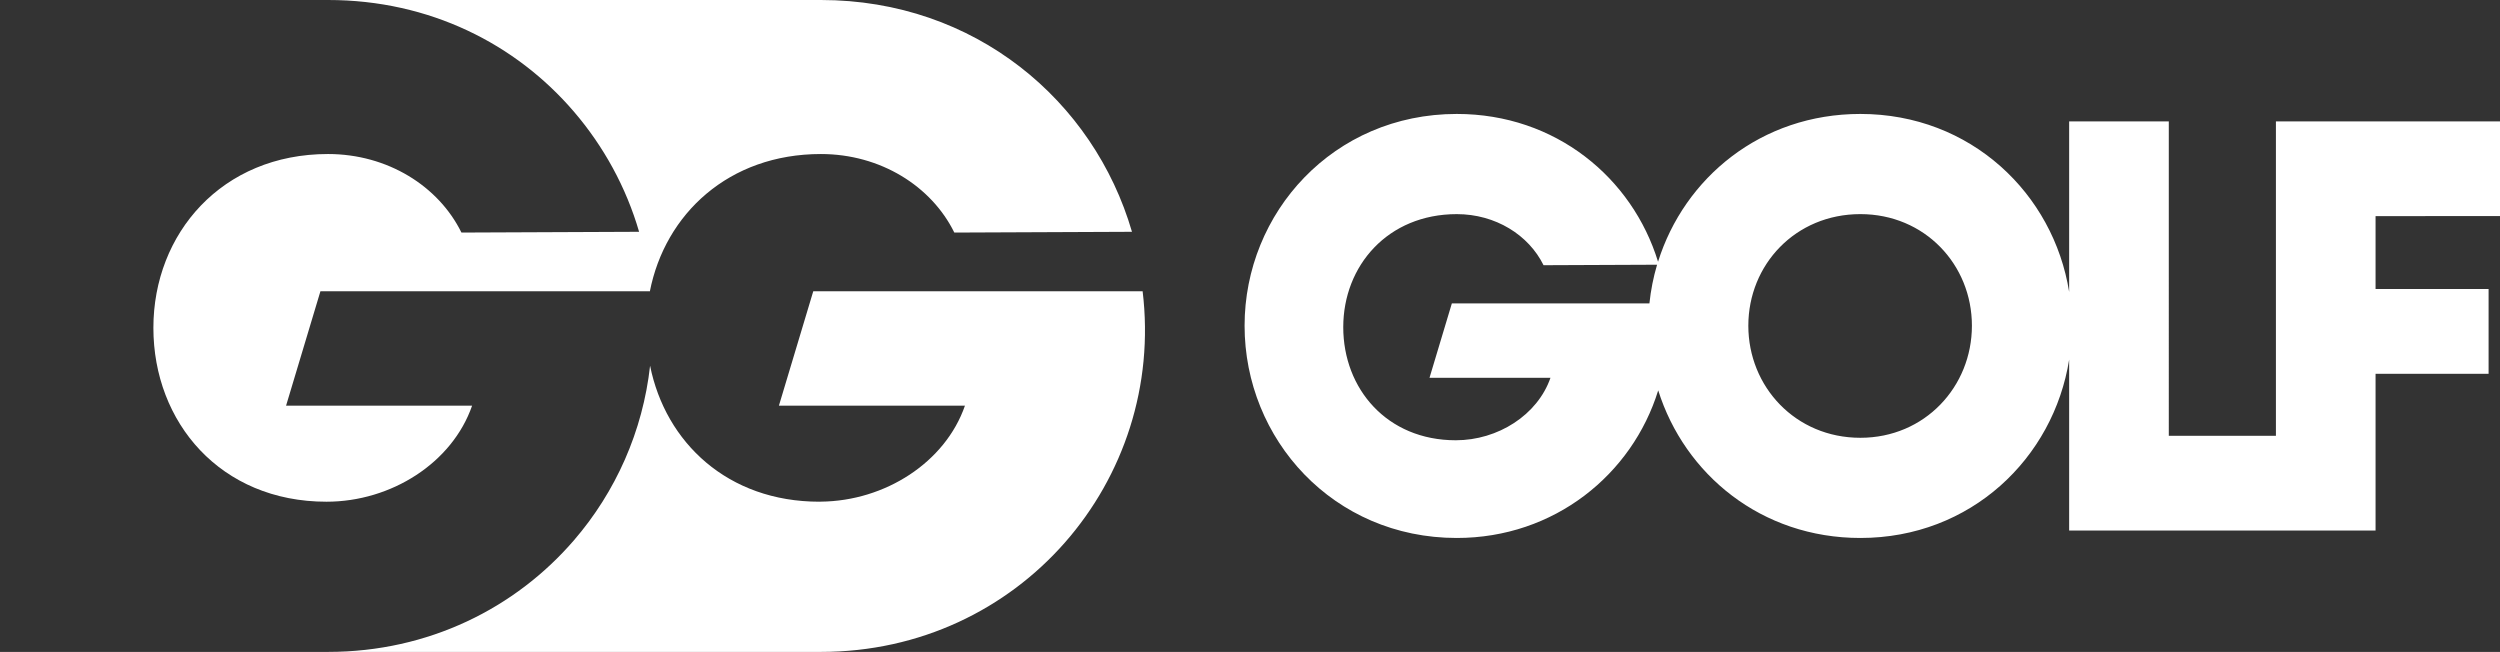
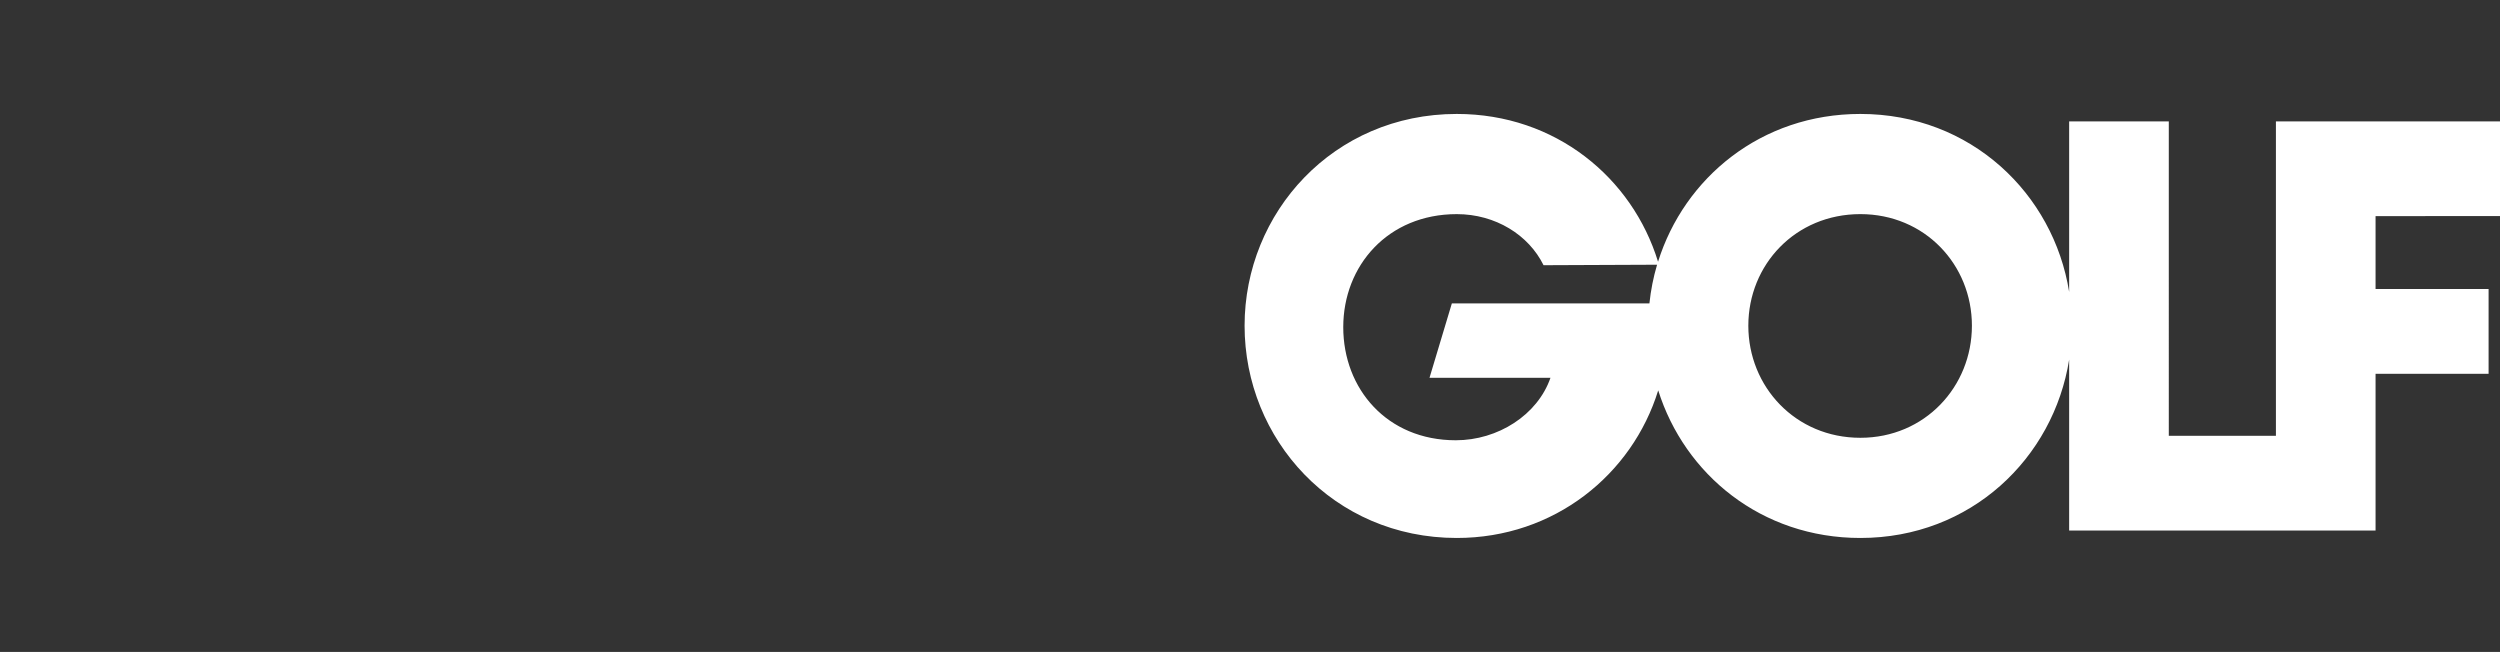
<svg xmlns="http://www.w3.org/2000/svg" version="1.1" id="Layer_1" x="0px" y="0px" viewBox="0 0 235.136 61.315" style="enable-background:new 0 0 235.136 61.315;" xml:space="preserve">
  <rect x="0" y="0" width="235.136" height="61.315" fill="#333333" stroke="none" />
  <style type="text/css">
	.st0{fill:#FFFFFF;}
</style>
  <g>
    <g>
-       <path class="st0" d="M77.206,0c-0.005,0-0.009,0-0.014,0H30.859c9.559,0.002,17.663,4.141,23.111,10.491    c2.806,3.271,4.921,7.117,6.14,11.31l-16.71,0.072c-2.151-4.375-6.956-7.387-12.55-7.387c-9.968,0-16.423,7.459-16.423,16.351    c0,8.893,6.311,16.351,16.279,16.351c6.096,0,11.833-3.657,13.698-9.035H26.907l3.23-10.757h30.978    c0.001,0.009,0.001,0.018,0.003,0.028c1.429-7.307,7.43-12.937,16.089-12.937c5.594,0,10.399,3.012,12.55,7.387l16.71-0.072    C102.879,9.466,91.692,0,77.206,0z" />
-       <path class="st0" d="M53.978,50.821c-5.495,6.368-13.662,10.49-23.114,10.494h46.328c0.005,0,0.009,0,0.014,0    c18.717,0,32.415-16.136,30.263-33.92H76.491l-3.23,10.757h17.498c-1.85,5.336-7.512,8.973-13.554,9.03    c-0.048,0-0.096,0.005-0.144,0.005c-8.6,0-14.466-5.555-15.918-12.789C60.46,40.566,57.906,46.269,53.978,50.821" />
-     </g>
+       </g>
    <path class="st0" d="M235.136,20.326v-8.909H214.06v29.573h-10.075V11.417h-9.372v16.041c-1.472-9.238-9.244-16.741-19.637-16.741   c-9.342,0-16.561,6.013-19.029,13.901c-2.418-7.884-9.623-13.901-18.931-13.901c-11.61,0-19.957,9.282-19.957,19.917   c0,10.682,8.346,19.964,19.957,19.964c9.184,0,16.506-5.978,18.946-13.883c2.481,7.891,9.69,13.883,19.014,13.883   c10.392,0,18.165-7.503,19.637-16.776v16.076h28.819v-14.74h10.631v-7.977h-10.631v-6.856H235.136z M145.829,35.532   c-1.212,3.498-4.943,5.877-8.906,5.877c-6.481,0-10.584-4.851-10.584-10.635c0-5.784,4.196-10.634,10.678-10.634   c3.637,0,6.761,1.958,8.16,4.804l10.678-0.046c-0.349,1.177-0.59,2.395-0.72,3.638h-18.582l-2.101,6.996H145.829z M174.976,41.176   c-6.108,0-10.538-4.805-10.538-10.542s4.43-10.495,10.538-10.495c6.062,0,10.491,4.757,10.491,10.495   S181.038,41.176,174.976,41.176z" />
  </g>
</svg>